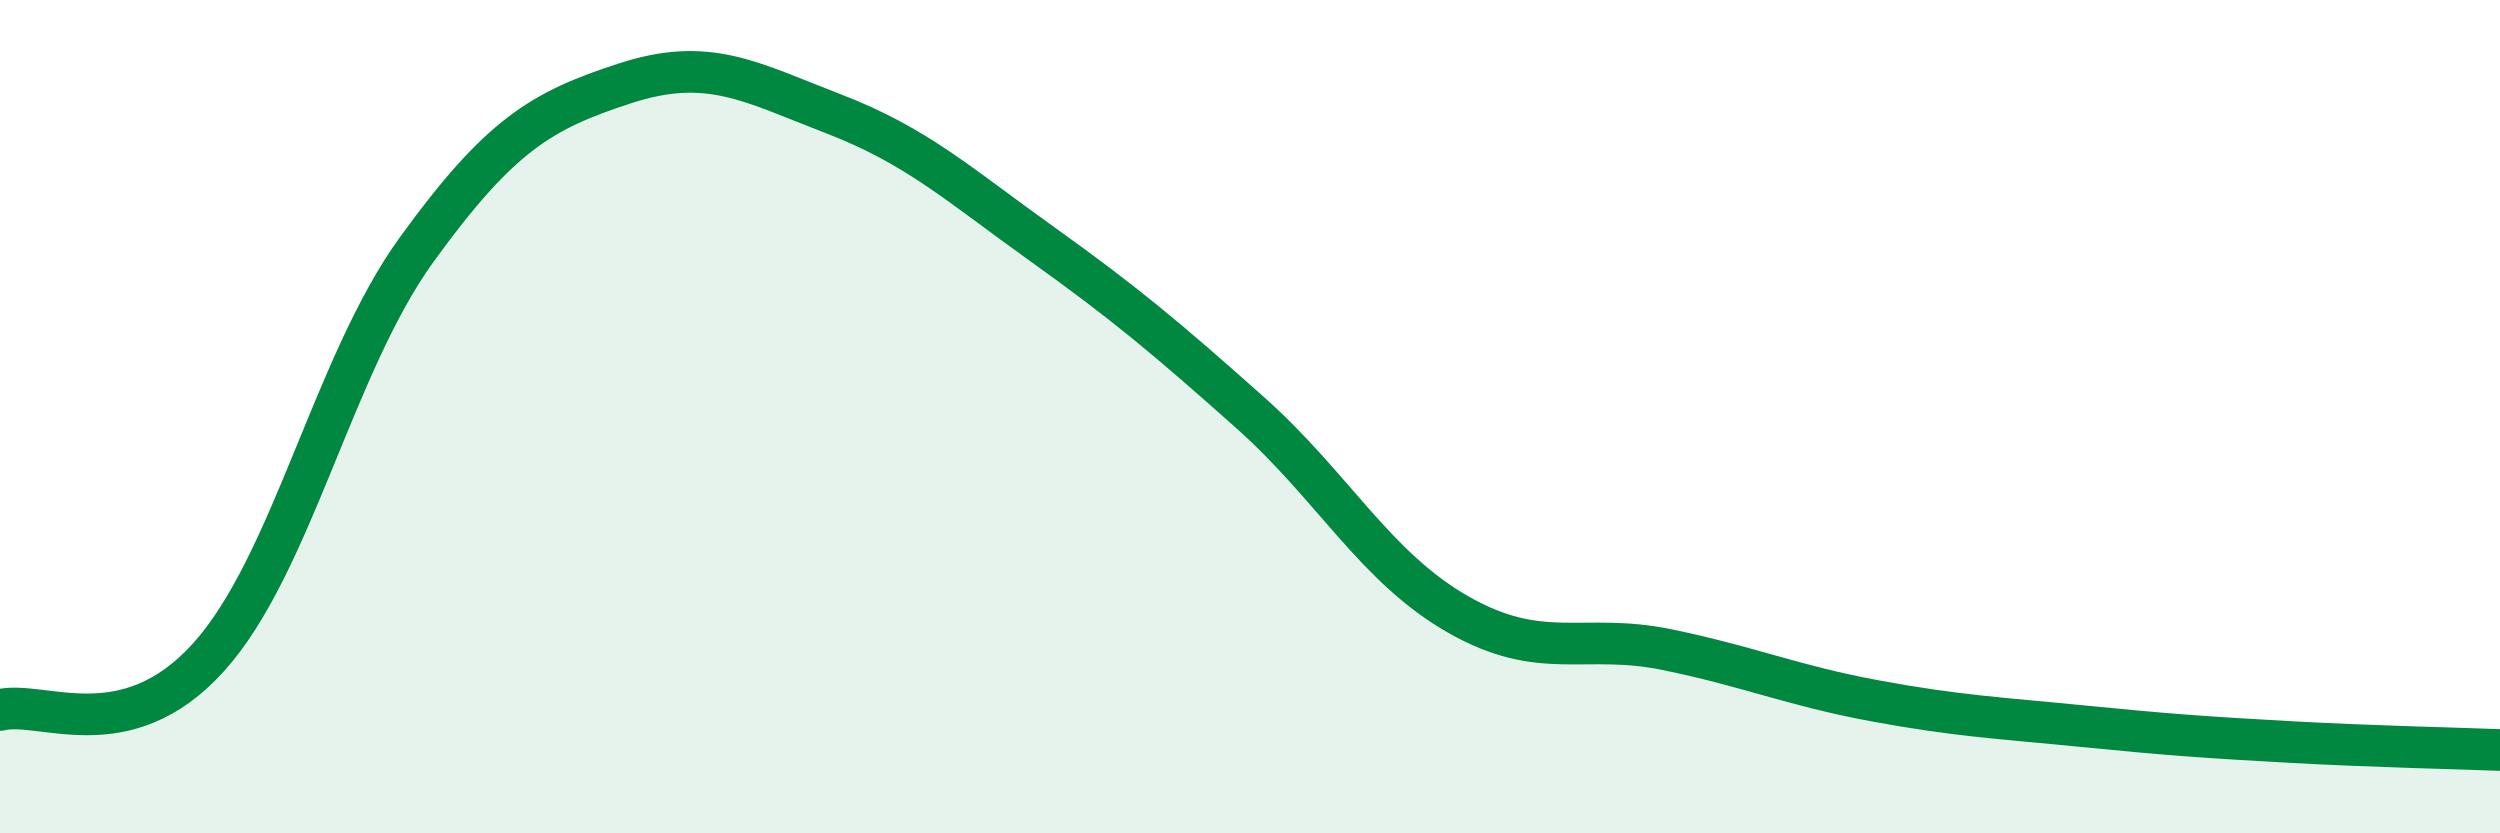
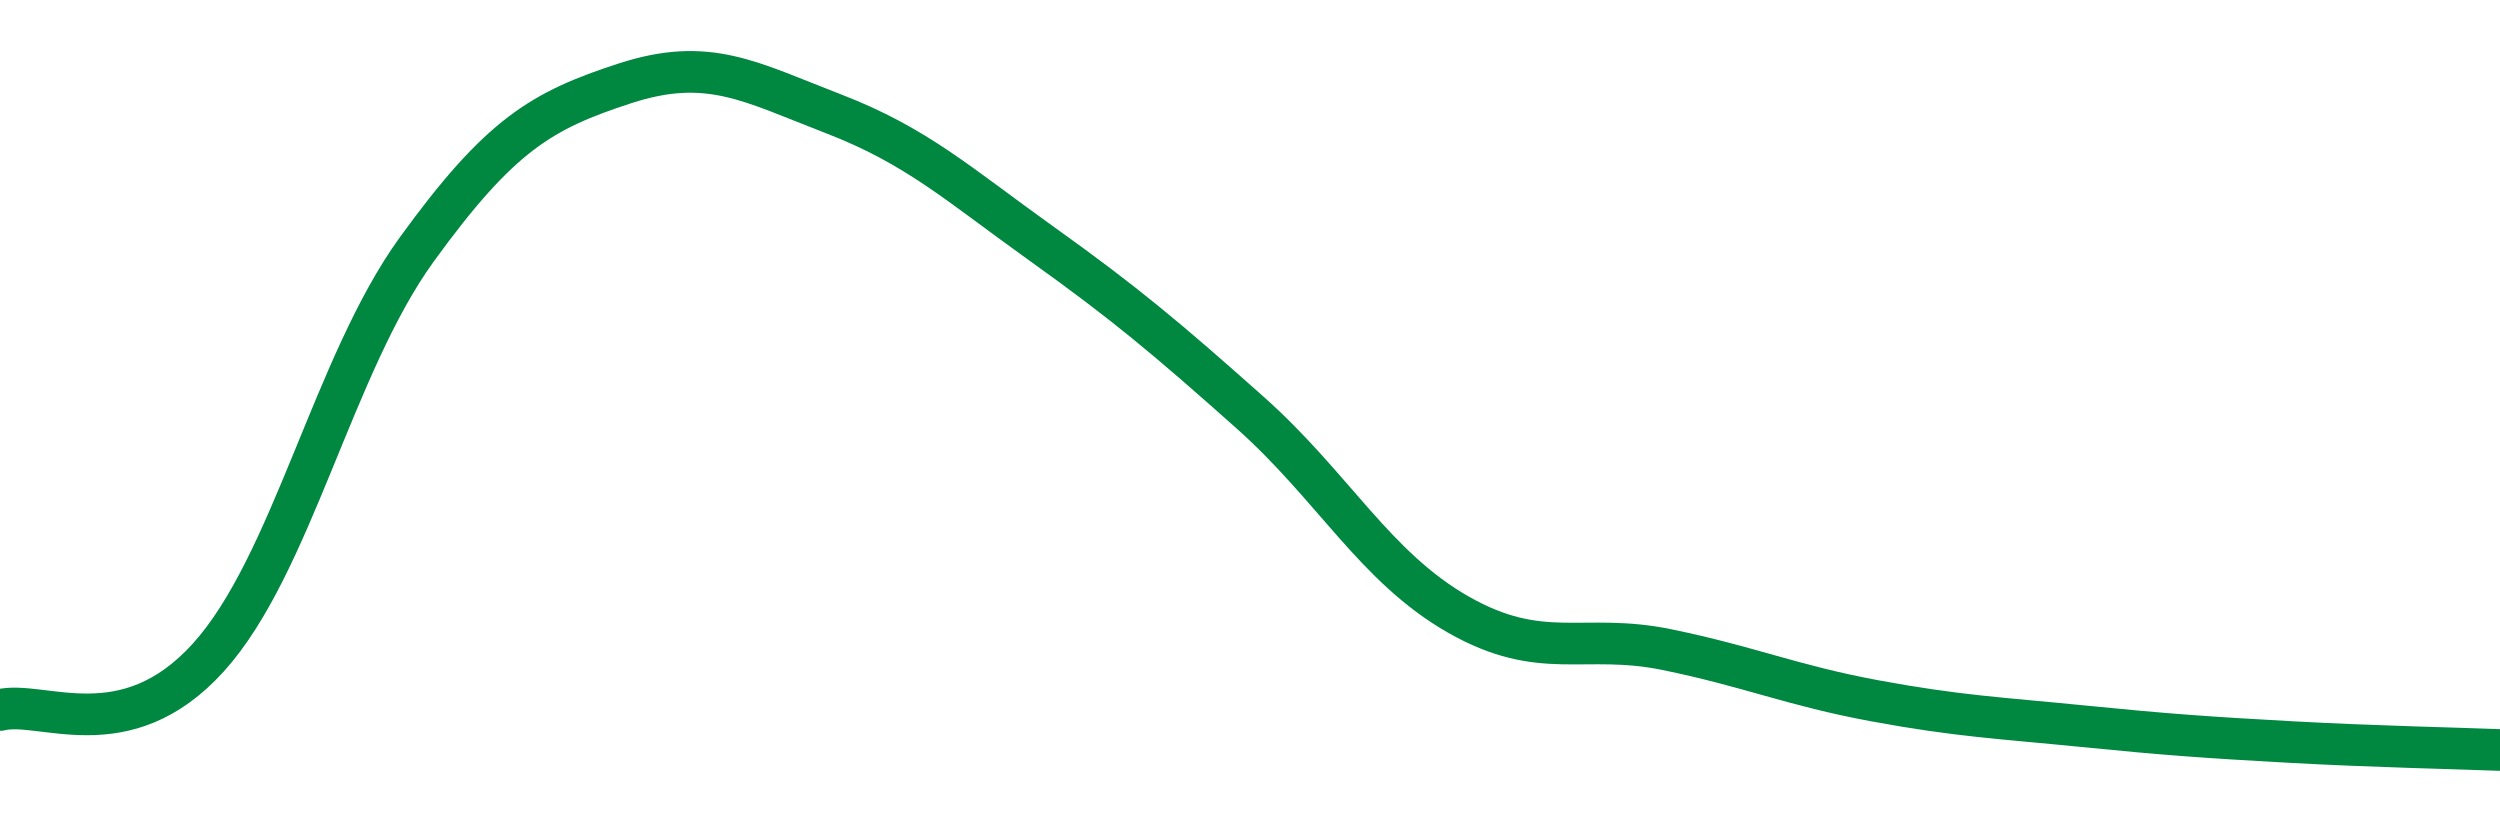
<svg xmlns="http://www.w3.org/2000/svg" width="60" height="20" viewBox="0 0 60 20">
-   <path d="M 0,17.04 C 1,16.79 3,17.99 5,15.78 C 7,13.57 8,8.75 10,5.99 C 12,3.23 13,2.65 15,2 C 17,1.35 18,1.96 20,2.73 C 22,3.5 23,4.42 25,5.85 C 27,7.28 28,8.12 30,9.9 C 32,11.68 33,13.61 35,14.75 C 37,15.89 38,15.18 40,15.59 C 42,16 43,16.45 45,16.82 C 47,17.19 48,17.23 50,17.43 C 52,17.63 53,17.7 55,17.81 C 57,17.92 59,17.96 60,18L60 20L0 20Z" fill="#008740" opacity="0.1" stroke-linecap="round" stroke-linejoin="round" />
  <path d="M 0,17.04 C 1,16.79 3,17.99 5,15.78 C 7,13.57 8,8.75 10,5.99 C 12,3.23 13,2.65 15,2 C 17,1.35 18,1.96 20,2.73 C 22,3.5 23,4.42 25,5.85 C 27,7.28 28,8.12 30,9.9 C 32,11.68 33,13.61 35,14.75 C 37,15.89 38,15.18 40,15.59 C 42,16 43,16.45 45,16.82 C 47,17.19 48,17.23 50,17.43 C 52,17.63 53,17.7 55,17.81 C 57,17.92 59,17.96 60,18" stroke="#008740" stroke-width="1" fill="none" stroke-linecap="round" stroke-linejoin="round" />
</svg>